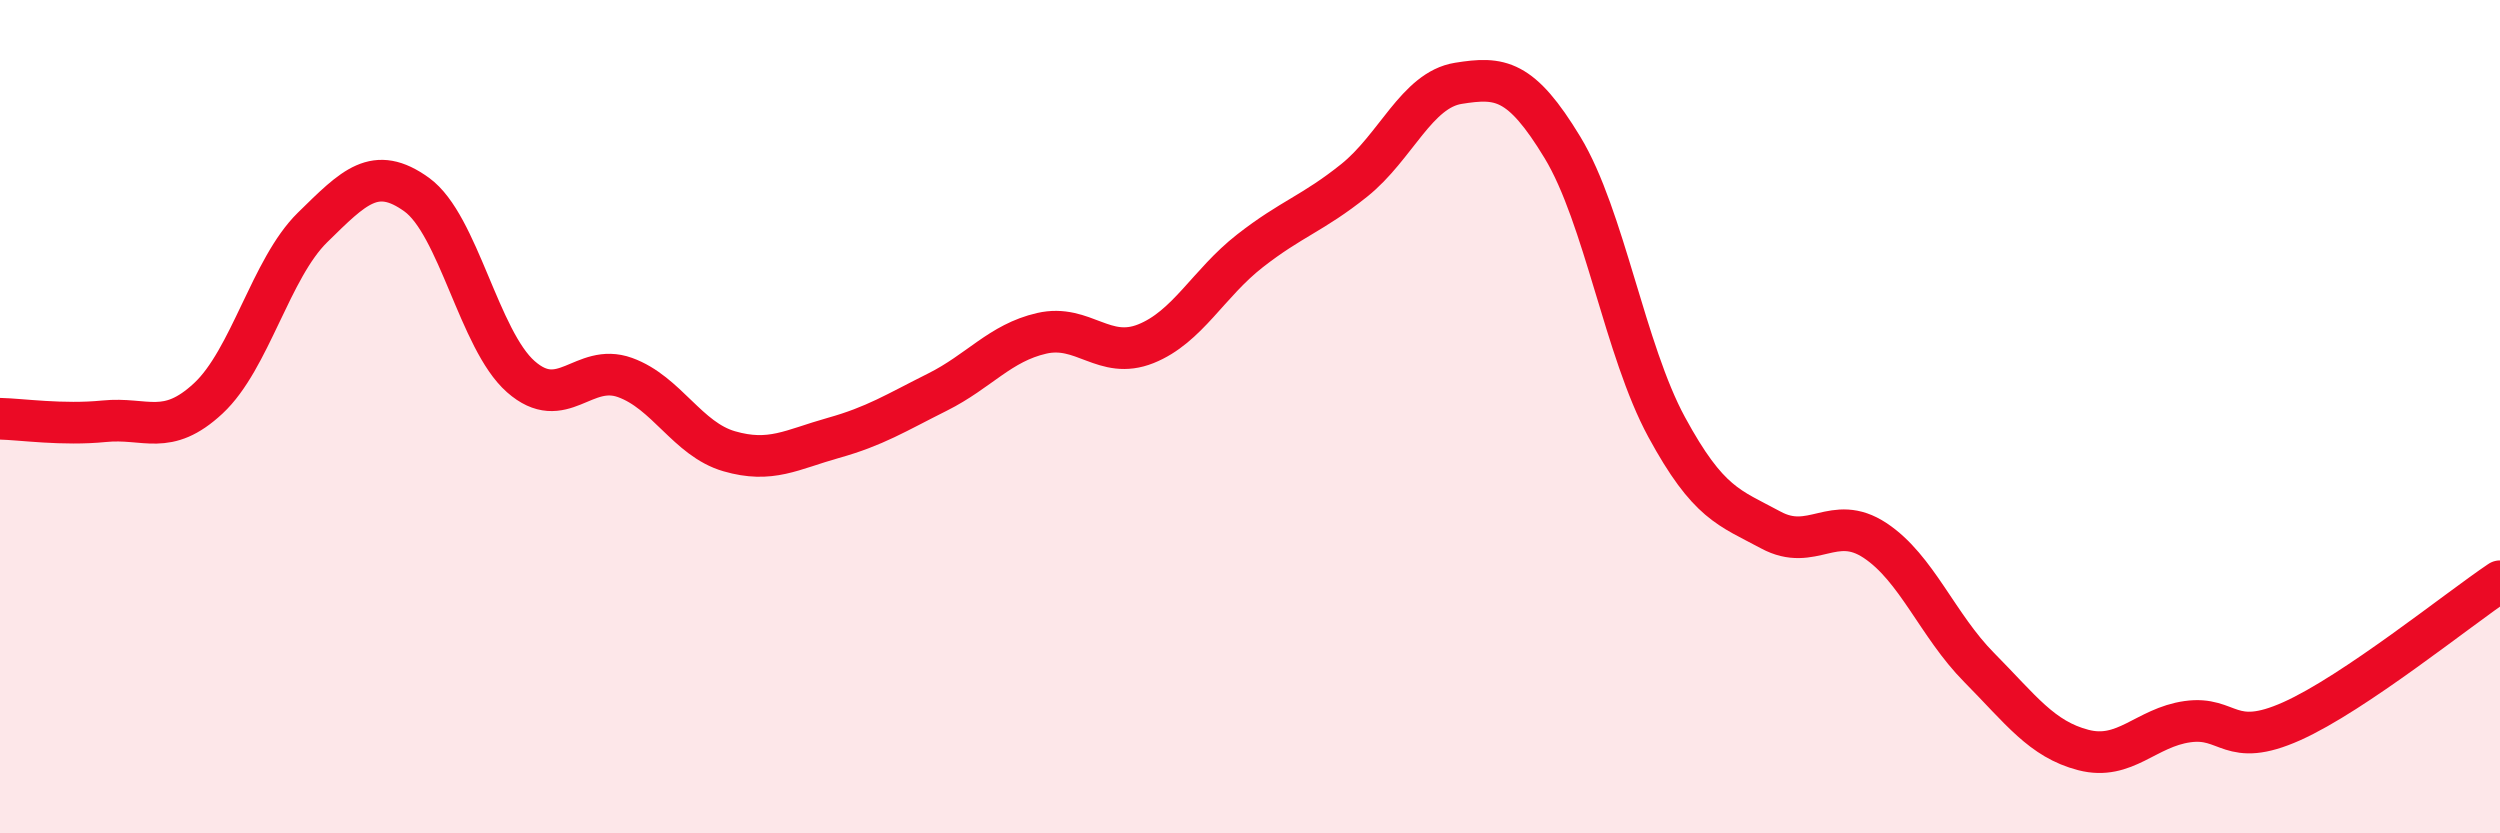
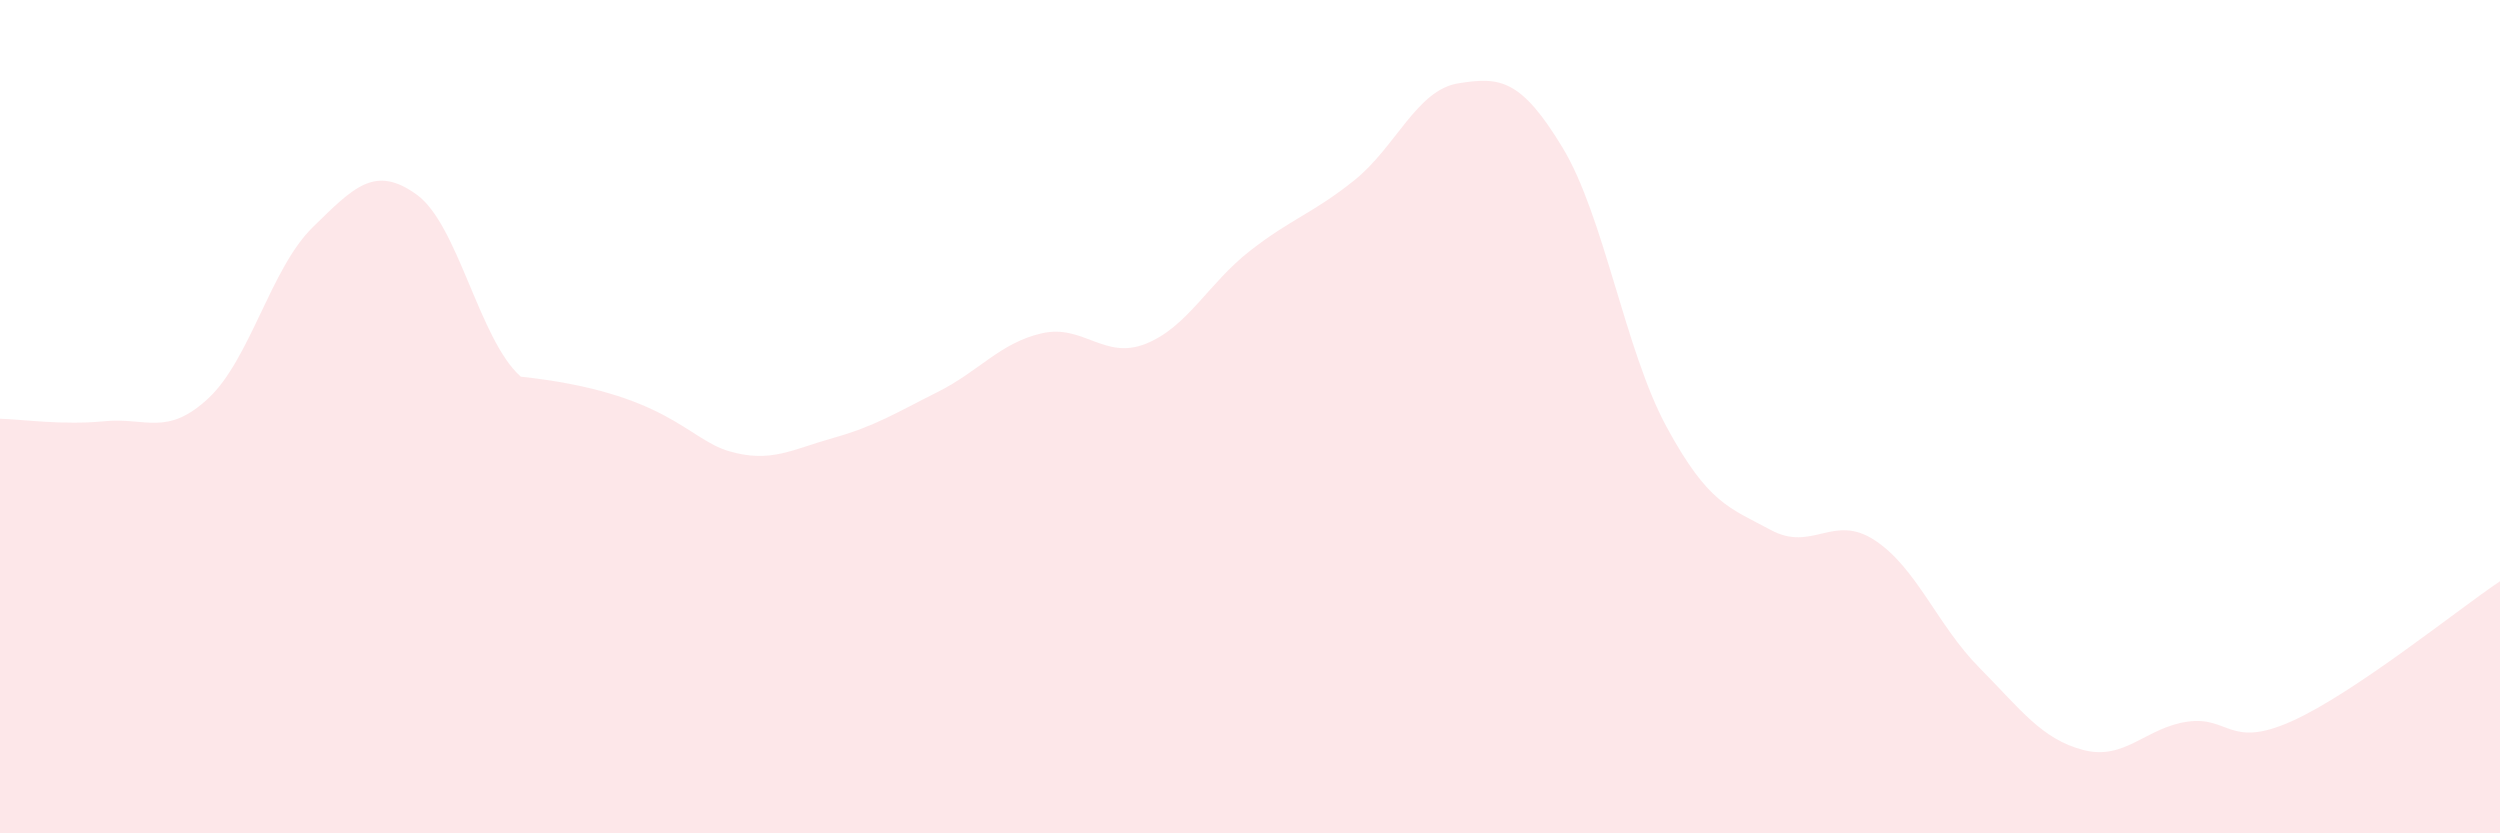
<svg xmlns="http://www.w3.org/2000/svg" width="60" height="20" viewBox="0 0 60 20">
-   <path d="M 0,10.05 C 0.5,10.06 1.5,10.21 2.5,10.11 C 3.5,10.01 4,10.49 5,9.56 C 6,8.63 6.5,6.44 7.5,5.46 C 8.5,4.48 9,3.95 10,4.67 C 11,5.39 11.5,8.16 12.5,9.04 C 13.5,9.92 14,8.7 15,9.06 C 16,9.42 16.5,10.54 17.5,10.83 C 18.5,11.12 19,10.79 20,10.51 C 21,10.23 21.5,9.91 22.5,9.41 C 23.5,8.91 24,8.23 25,8 C 26,7.77 26.5,8.65 27.5,8.25 C 28.5,7.85 29,6.8 30,6.02 C 31,5.24 31.5,5.13 32.5,4.33 C 33.5,3.53 34,2.16 35,2 C 36,1.84 36.5,1.89 37.5,3.54 C 38.5,5.19 39,8.41 40,10.25 C 41,12.09 41.5,12.18 42.5,12.72 C 43.5,13.26 44,12.31 45,12.97 C 46,13.63 46.5,15.01 47.5,16.02 C 48.5,17.03 49,17.74 50,18 C 51,18.26 51.5,17.46 52.5,17.32 C 53.5,17.18 53.5,17.98 55,17.31 C 56.5,16.64 59,14.62 60,13.95L60 20L0 20Z" fill="#EB0A25" opacity="0.1" stroke-linecap="round" stroke-linejoin="round" />
-   <path d="M 0,10.05 C 0.5,10.06 1.5,10.21 2.5,10.11 C 3.5,10.01 4,10.49 5,9.56 C 6,8.63 6.5,6.44 7.5,5.46 C 8.5,4.48 9,3.95 10,4.67 C 11,5.39 11.5,8.16 12.5,9.04 C 13.5,9.92 14,8.7 15,9.06 C 16,9.42 16.5,10.54 17.5,10.83 C 18.5,11.12 19,10.79 20,10.51 C 21,10.23 21.5,9.91 22.5,9.41 C 23.5,8.91 24,8.23 25,8 C 26,7.77 26.5,8.65 27.5,8.25 C 28.5,7.85 29,6.8 30,6.02 C 31,5.24 31.5,5.13 32.5,4.33 C 33.5,3.53 34,2.16 35,2 C 36,1.84 36.5,1.89 37.5,3.54 C 38.5,5.19 39,8.41 40,10.25 C 41,12.09 41.5,12.18 42.5,12.72 C 43.5,13.26 44,12.31 45,12.97 C 46,13.63 46.5,15.01 47.5,16.02 C 48.5,17.03 49,17.74 50,18 C 51,18.26 51.5,17.46 52.5,17.32 C 53.5,17.18 53.5,17.98 55,17.31 C 56.5,16.64 59,14.62 60,13.95" stroke="#EB0A25" stroke-width="1" fill="none" stroke-linecap="round" stroke-linejoin="round" />
+   <path d="M 0,10.05 C 0.5,10.06 1.5,10.21 2.5,10.11 C 3.5,10.01 4,10.49 5,9.56 C 6,8.63 6.5,6.44 7.5,5.46 C 8.5,4.48 9,3.95 10,4.67 C 11,5.39 11.5,8.16 12.5,9.04 C 16,9.42 16.5,10.54 17.5,10.83 C 18.5,11.12 19,10.79 20,10.51 C 21,10.23 21.5,9.91 22.5,9.41 C 23.5,8.91 24,8.23 25,8 C 26,7.77 26.5,8.65 27.5,8.25 C 28.5,7.85 29,6.8 30,6.02 C 31,5.24 31.5,5.13 32.5,4.33 C 33.5,3.53 34,2.16 35,2 C 36,1.84 36.5,1.89 37.5,3.54 C 38.5,5.19 39,8.41 40,10.25 C 41,12.09 41.5,12.18 42.5,12.72 C 43.5,13.26 44,12.31 45,12.97 C 46,13.63 46.5,15.01 47.5,16.02 C 48.5,17.03 49,17.74 50,18 C 51,18.26 51.5,17.46 52.5,17.32 C 53.5,17.18 53.5,17.98 55,17.31 C 56.5,16.64 59,14.62 60,13.95L60 20L0 20Z" fill="#EB0A25" opacity="0.1" stroke-linecap="round" stroke-linejoin="round" />
</svg>